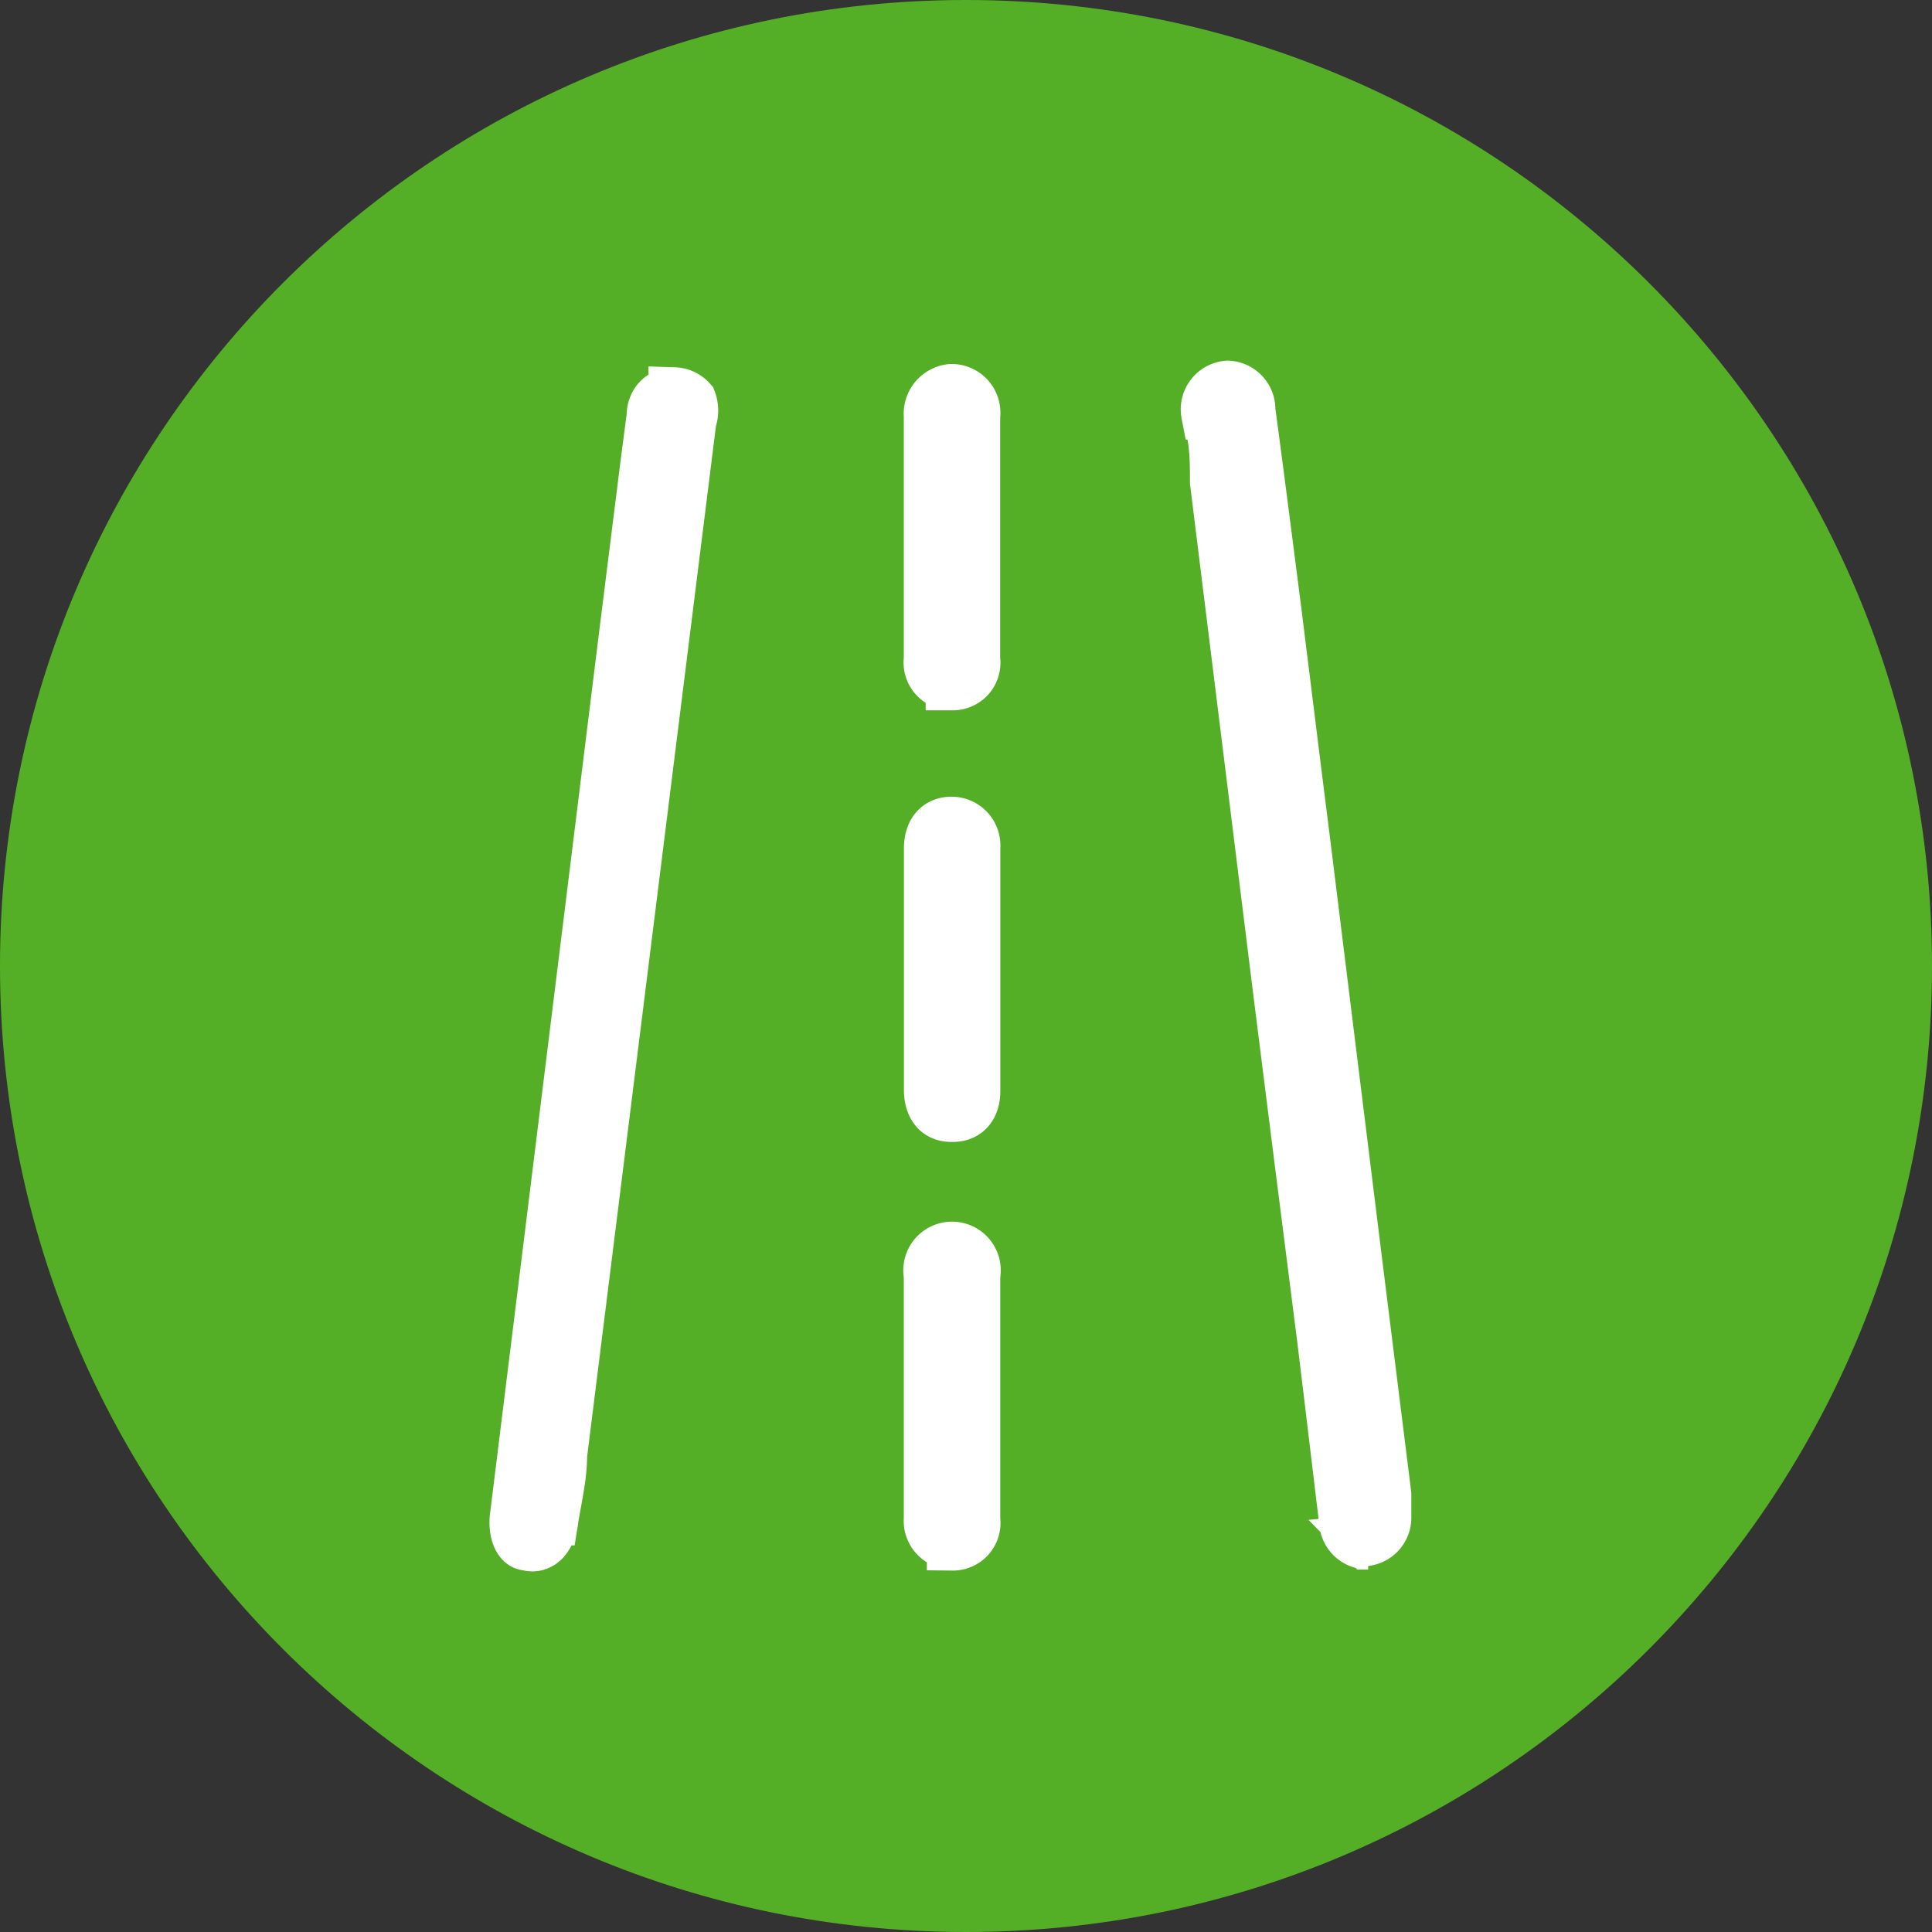
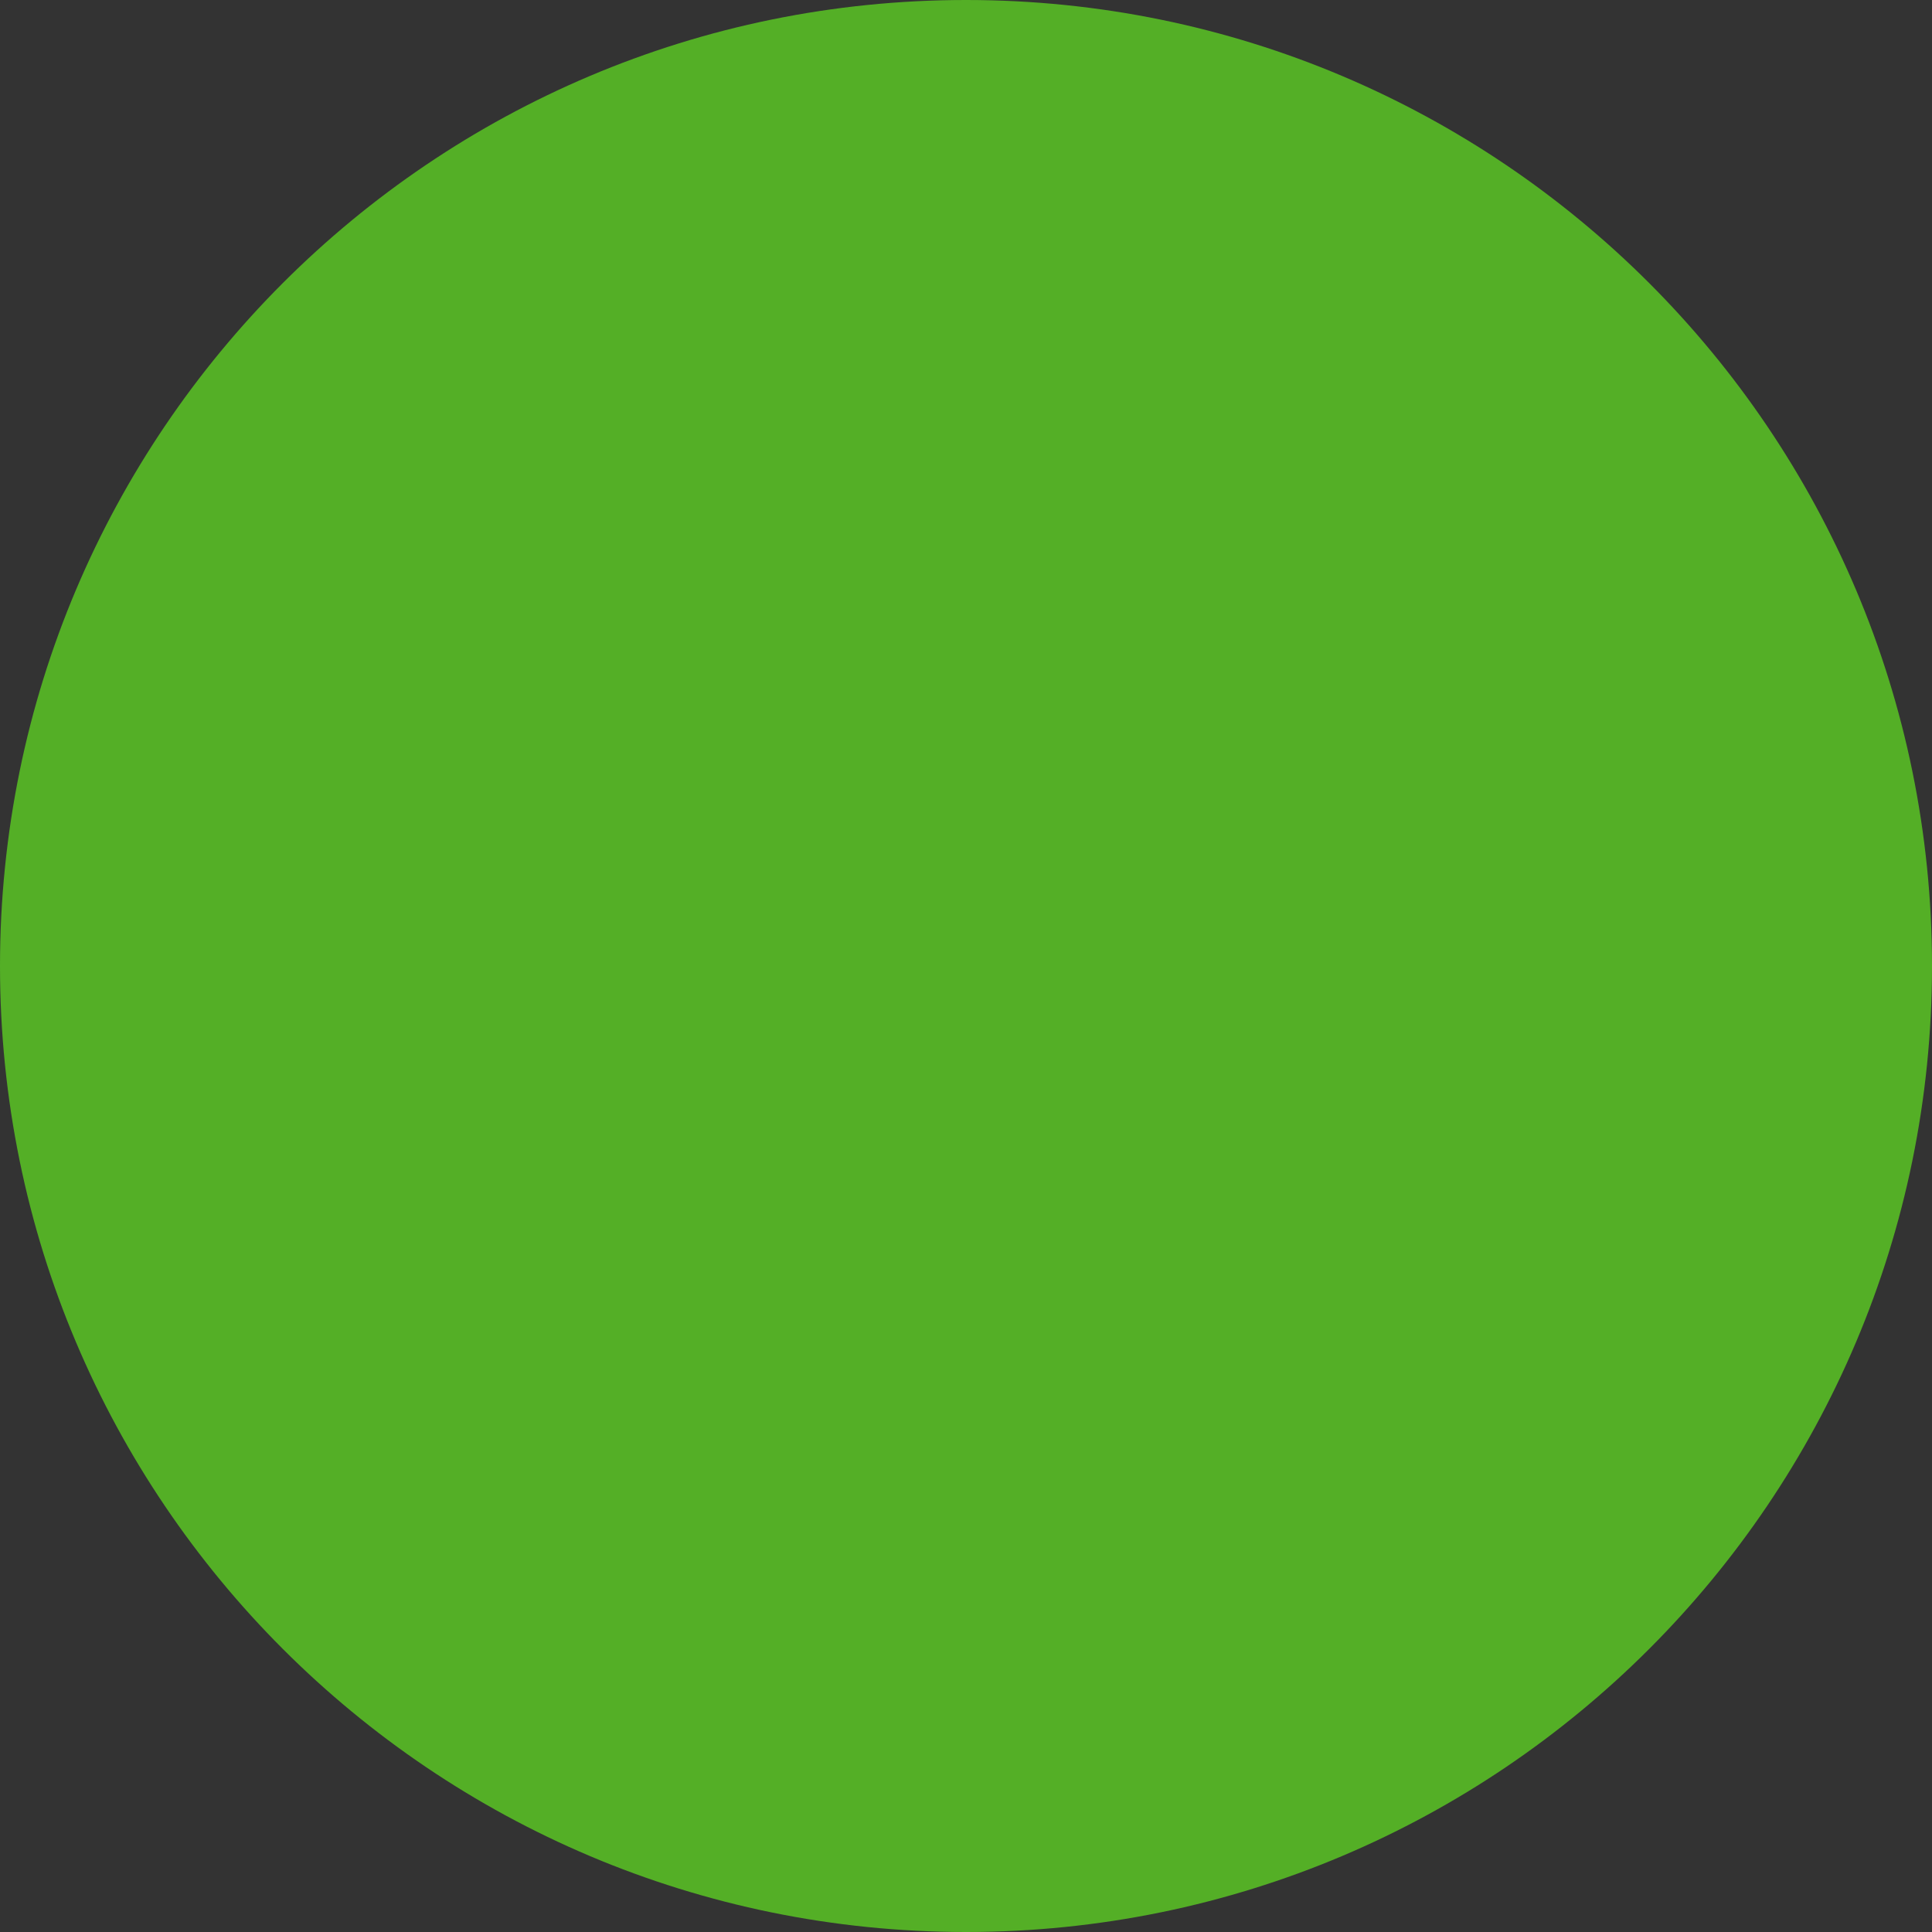
<svg xmlns="http://www.w3.org/2000/svg" width="30" height="30" fill="none">
  <rect width="100%" height="100%" fill="#333333" stroke="none" />
-   <path d="M15 30c8.284 0 15-6.716 15-15 0-8.284-6.716-15-15-15C6.716 0 0 6.716 0 15c0 8.284 6.716 15 15 15z" fill="#54AF26" />
-   <path d="M21.243 23.971a.358.358 0 01-.358-.323l-.204-1.702-.136-1.123-.357-2.808-.324-2.57-.987-7.964c0-.358 0-.698-.136-1.056A.358.358 0 0119.064 6a.357.357 0 01.34.374c.086.613.41 3.149.41 3.149s.357 2.876.442 3.54l.408 3.301.409 3.302.442 3.54v.34a.357.357 0 01-.323.374l.05.051zm-12.9.017a.238.238 0 01-.153 0c-.136 0-.204-.205-.187-.409L9.704 9.83l.324-2.587.102-.783c0-.221.153-.357.34-.357a.357.357 0 01.255.119.442.442 0 010 .306l-.153 1.225-1.855 14.84c0 .34-.085.68-.136 1.004a.562.562 0 01-.119.306.272.272 0 01-.12.085v0zm6.433-6.656c-.29 0-.34-.255-.34-.408V13.18c0-.272.136-.409.34-.409a.359.359 0 01.357.392v3.778c0 .238-.119.391-.34.391h-.017zm-.002-6.703a.342.342 0 01-.34-.392V6.46a.374.374 0 01.34-.408v0a.358.358 0 01.357.408v3.778a.338.338 0 01-.197.362.342.342 0 01-.143.03h-.017zm.018 13.343a.357.357 0 01-.358-.392v-3.778a.357.357 0 11.698 0v3.795a.34.34 0 01-.34.391v-.016z" fill="#fff" stroke="#fff" stroke-width=".8" />
+   <path d="M15 30c8.284 0 15-6.716 15-15 0-8.284-6.716-15-15-15C6.716 0 0 6.716 0 15c0 8.284 6.716 15 15 15" fill="#54AF26" />
</svg>